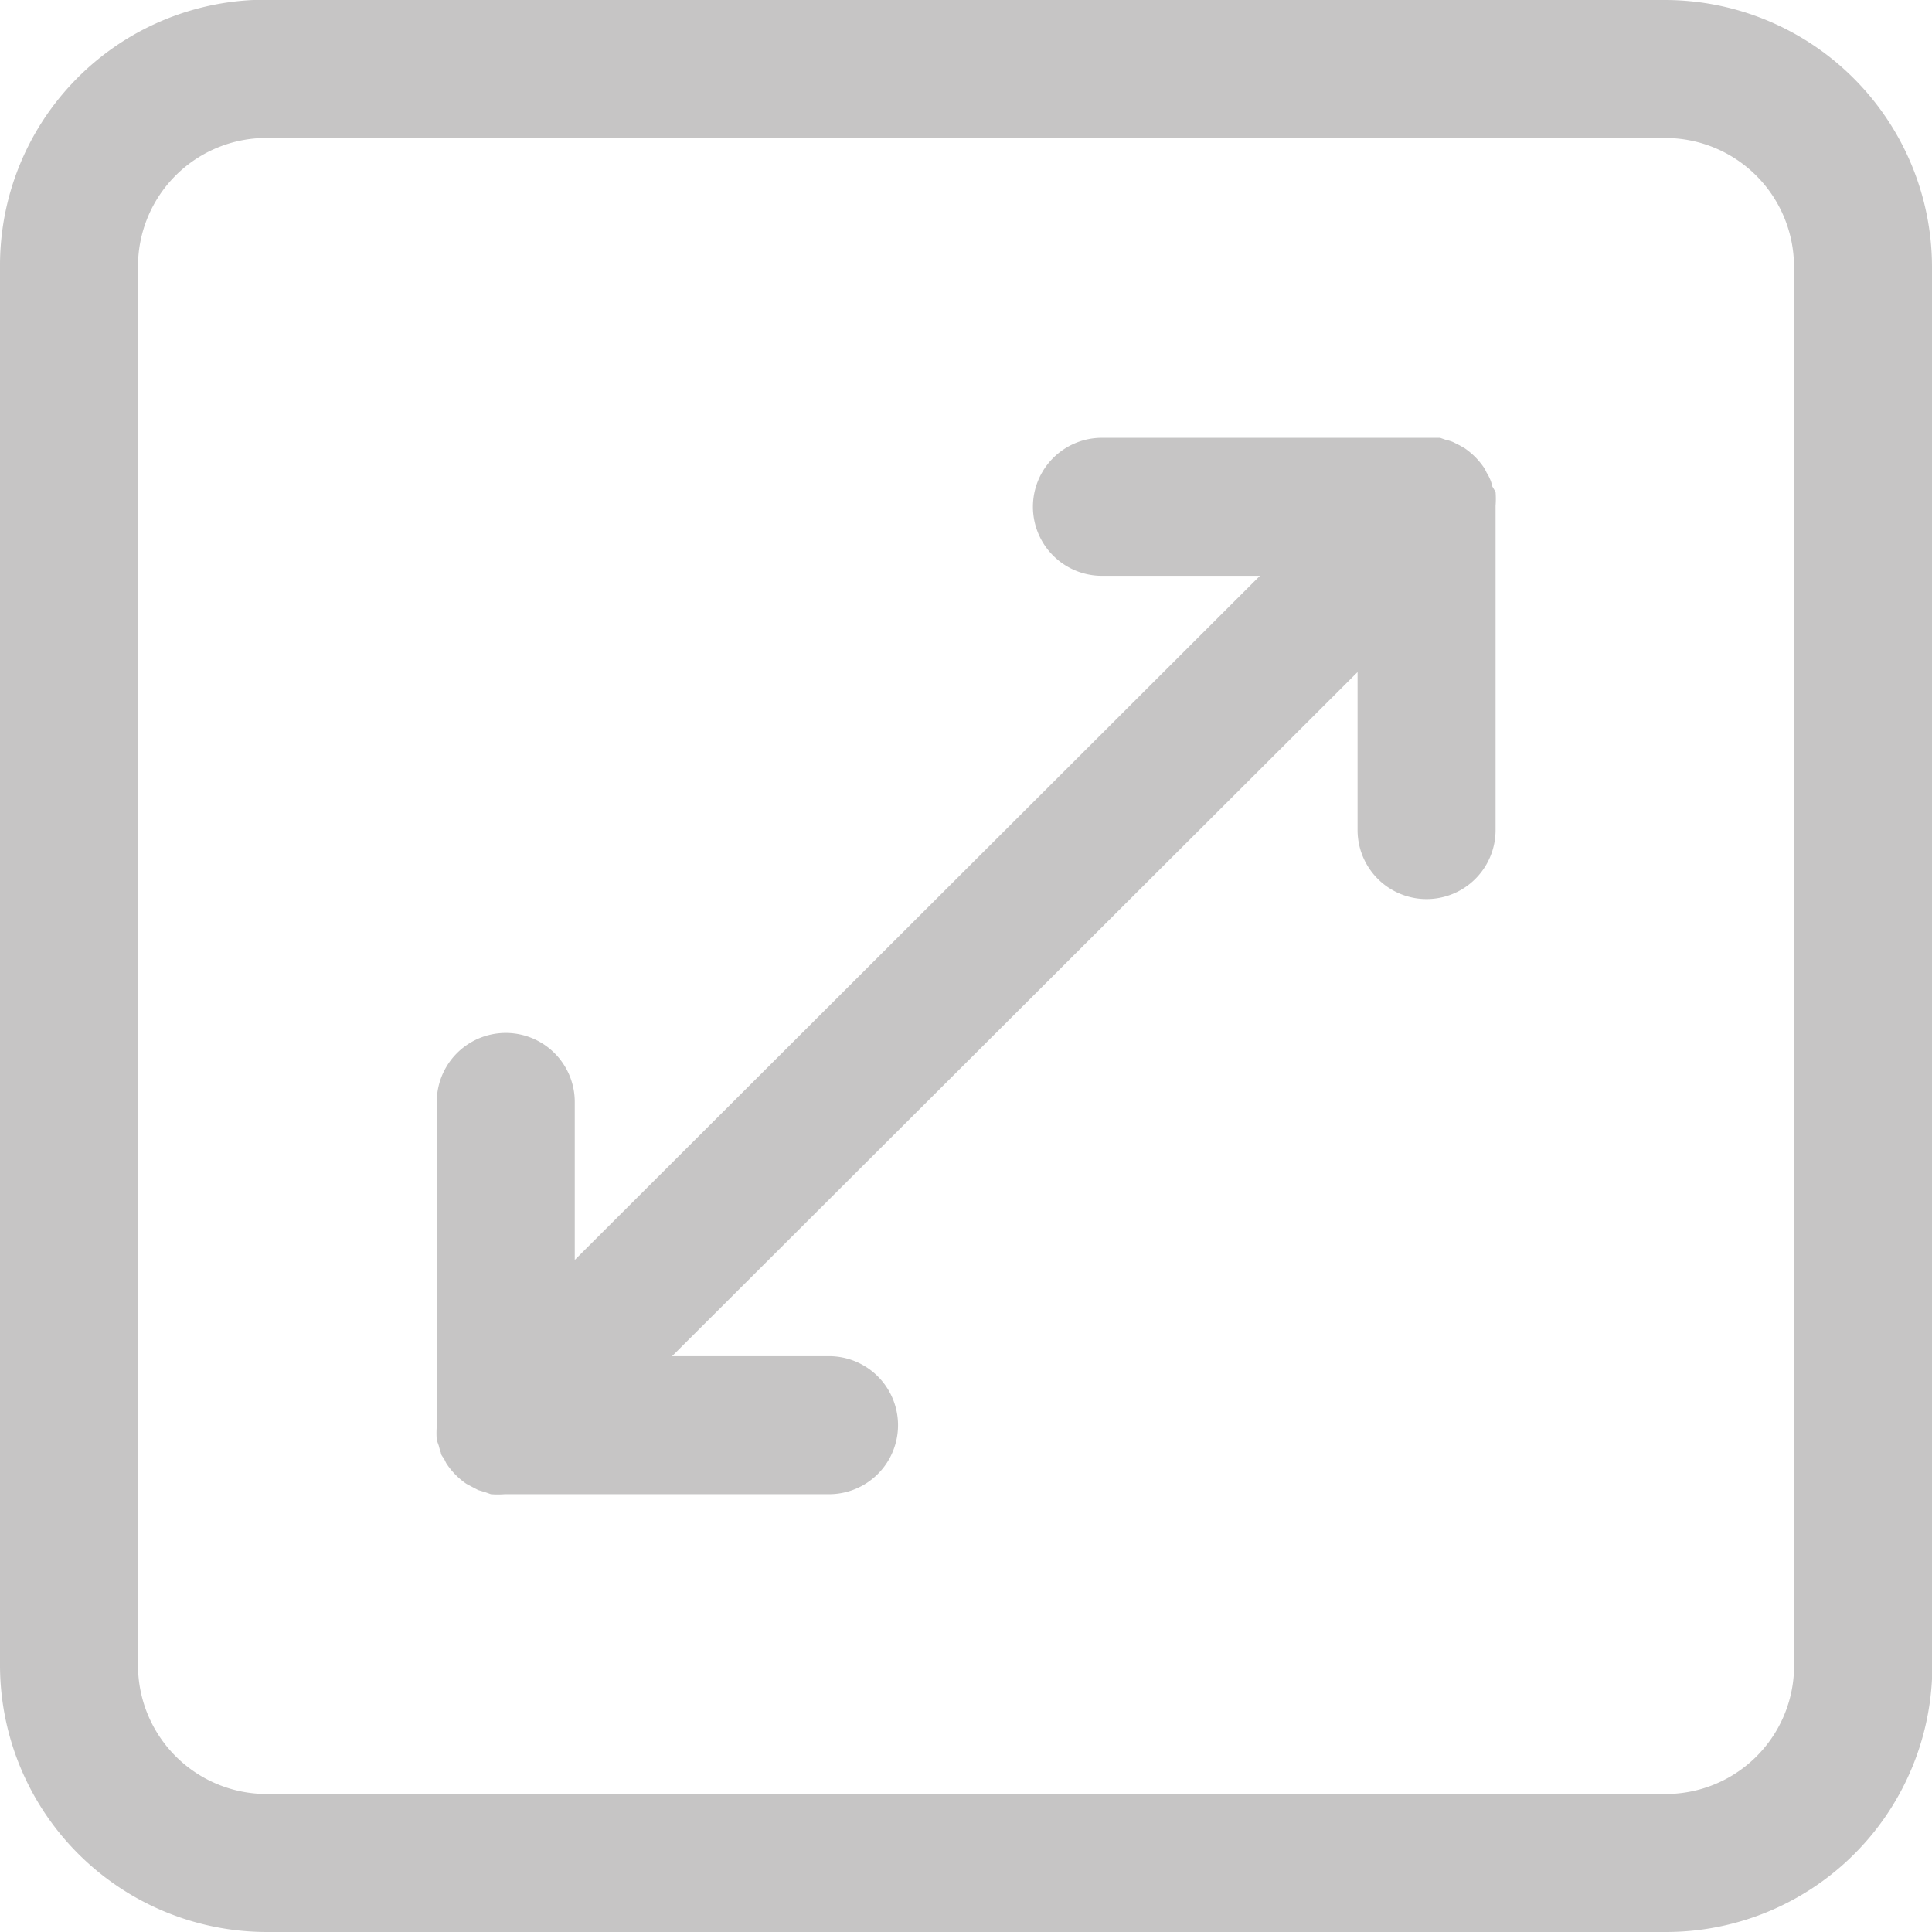
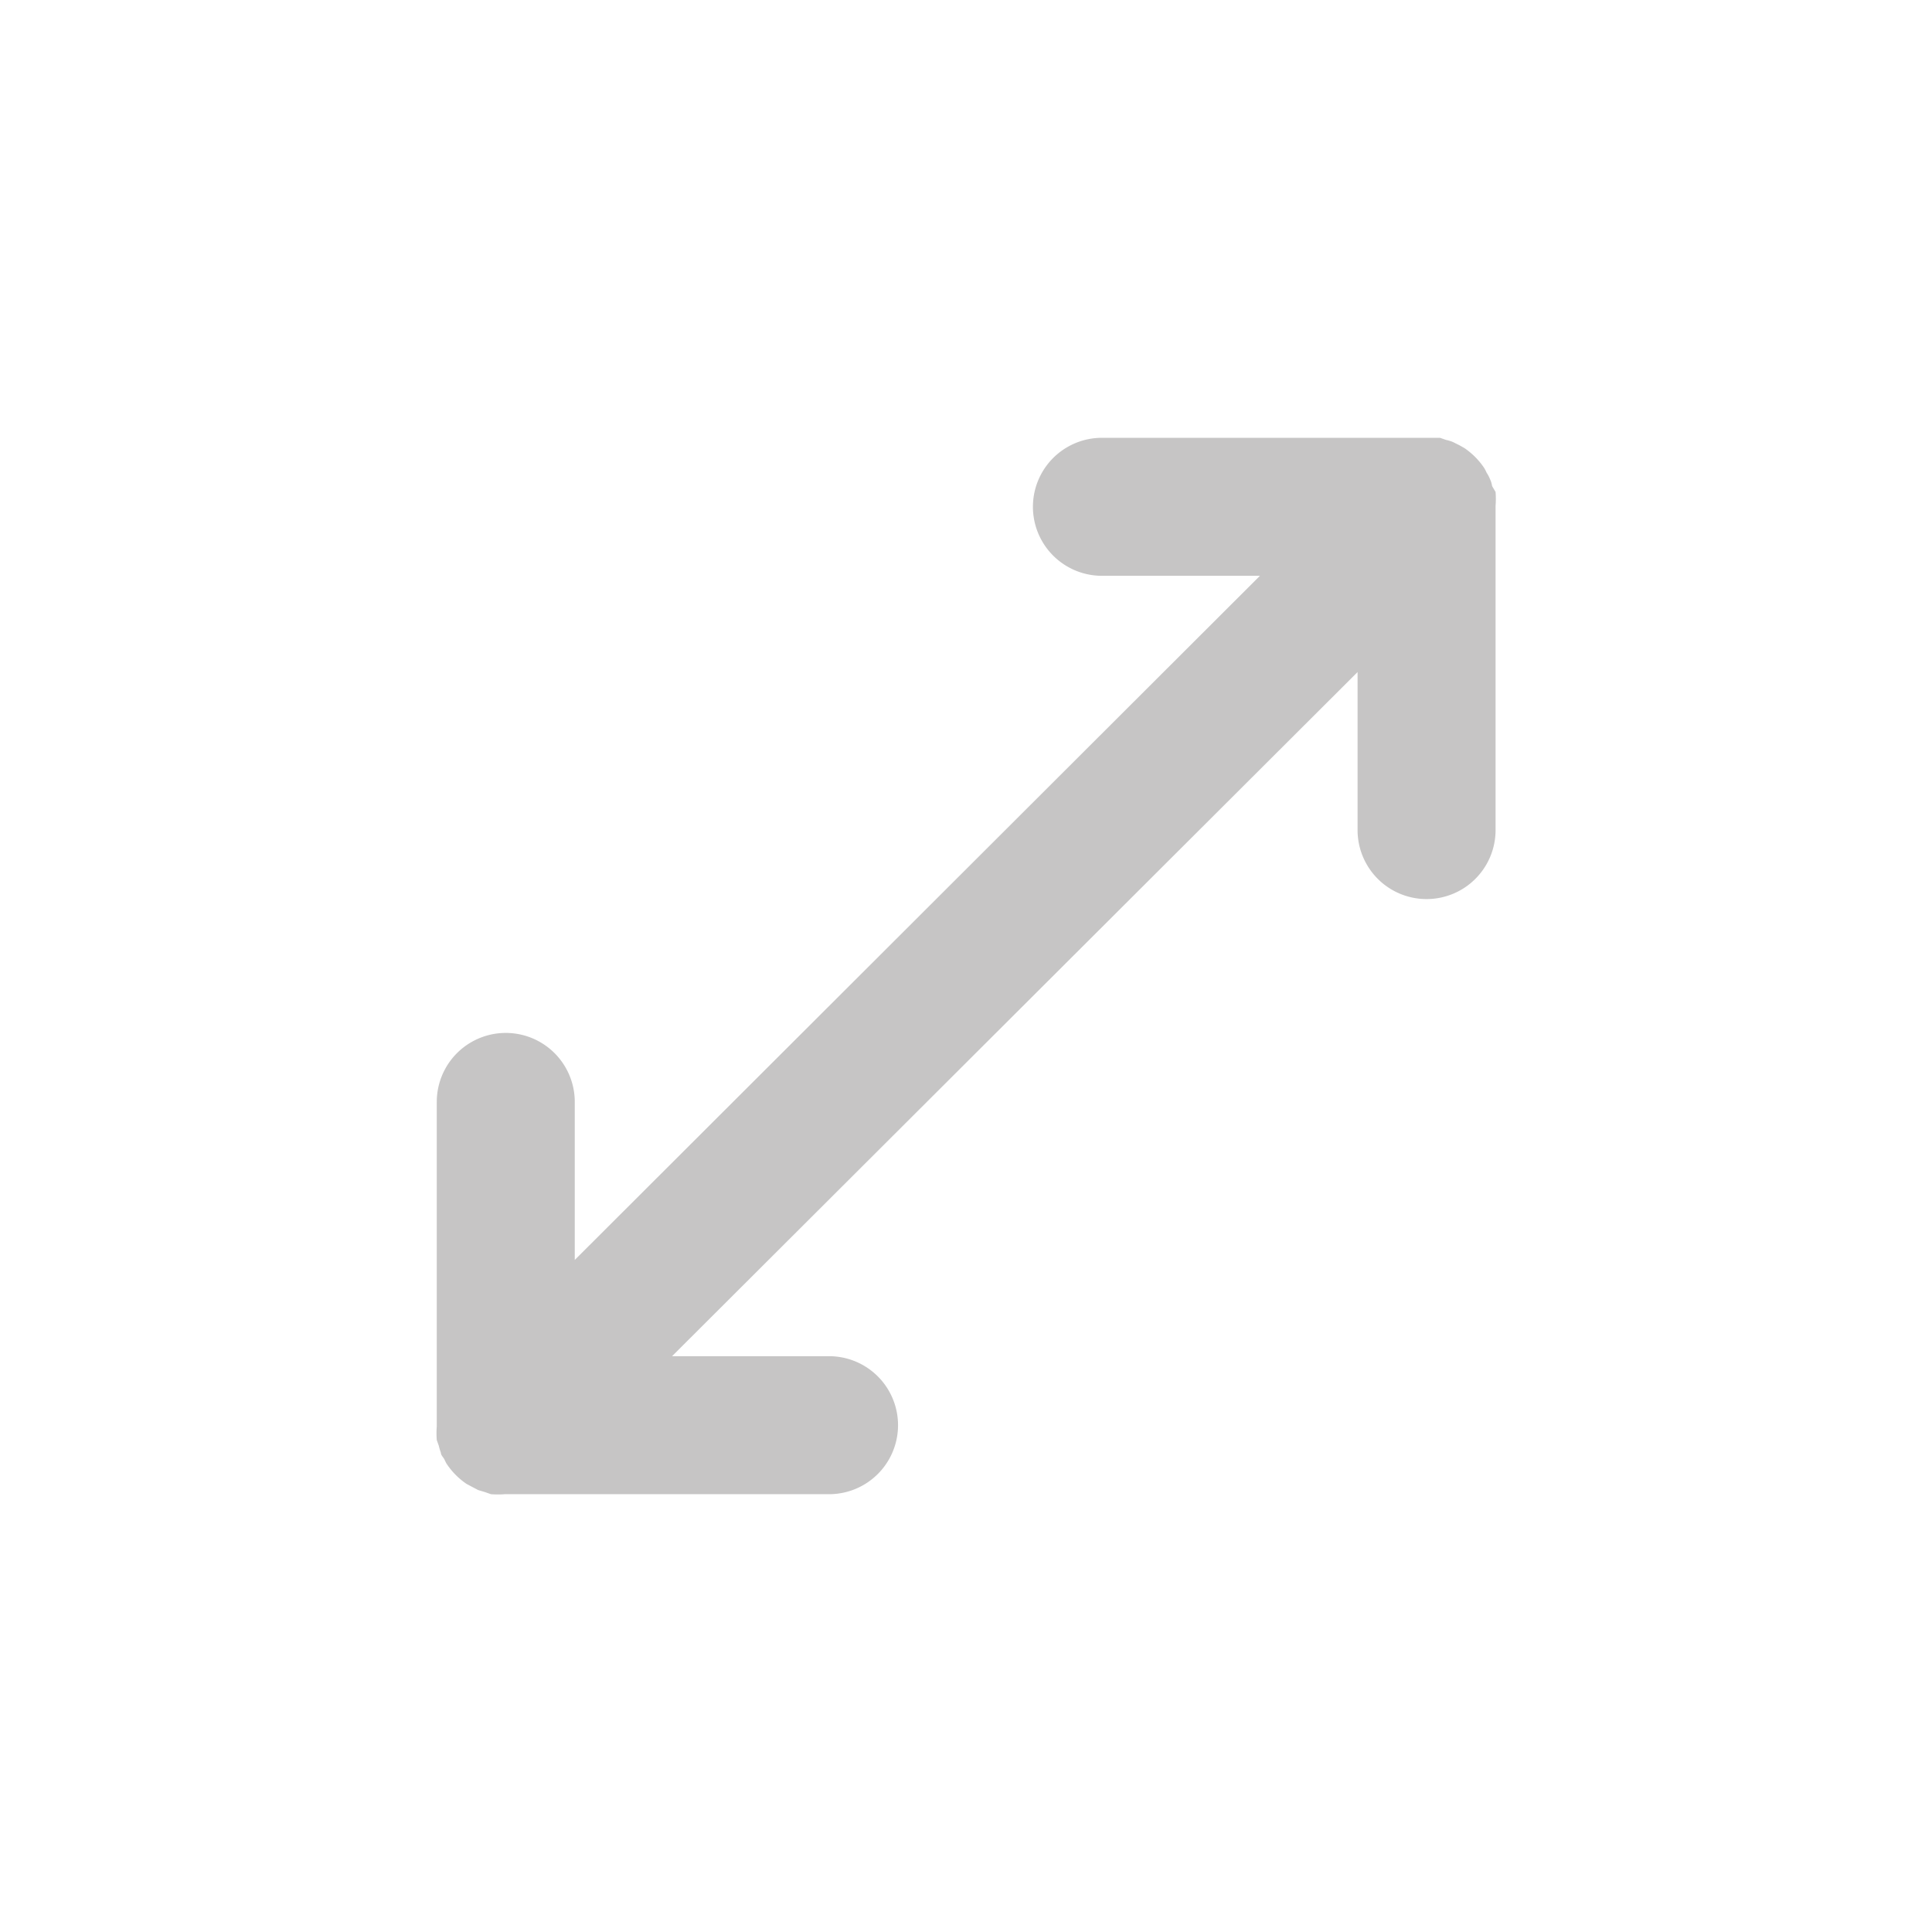
<svg xmlns="http://www.w3.org/2000/svg" viewBox="0 0 56 56">
  <defs>
    <style>.cls-1{fill:#c6c5c5;}</style>
  </defs>
  <g id="Layer_2" data-name="Layer 2">
    <g id="_321353356351_1" data-name="321353356351 1">
-       <path class="cls-1" d="M48.28,0H7.73a2.66,2.66,0,0,0-.39,0A7.7,7.7,0,0,0,0,7.72V48.28A7.74,7.74,0,0,0,7.73,56H48.28A7.72,7.72,0,0,0,56,48.67a2.56,2.56,0,0,0,0-.39V7.72A7.75,7.75,0,0,0,48.28,0ZM52,48.17a1.34,1.34,0,0,0,0,.25A3.72,3.72,0,0,1,48.28,52H7.73A3.73,3.73,0,0,1,4,48.27V7.73A3.72,3.72,0,0,1,7.62,4l.2,0H48.27A3.73,3.73,0,0,1,52,7.72Z" />
      <path class="cls-1" d="M43.25,14.09a.76.76,0,0,0-.06-.2,1.14,1.14,0,0,0-.1-.19s-.05-.11-.08-.15a2.13,2.13,0,0,0-.56-.56l-.14-.08-.2-.1a1.17,1.17,0,0,0-.2-.06l-.17-.06-.39,0H31.94a2,2,0,0,0,0,4h4.58L16.66,36.52V31.94a2,2,0,0,0-4,0v9.4a2.6,2.6,0,0,0,0,.4l.06.17a1.52,1.52,0,0,0,.06.2c0,.07.07.13.1.19s.05.11.08.15a2.13,2.13,0,0,0,.56.56l.15.08.19.1.2.06.17.06a2.6,2.6,0,0,0,.4,0h9.4a2,2,0,1,0,0-4H19.48L39.35,19.48v4.58a2,2,0,0,0,4,0v-9.4a2.58,2.58,0,0,0,0-.4Z" />
    </g>
  </g>
</svg>